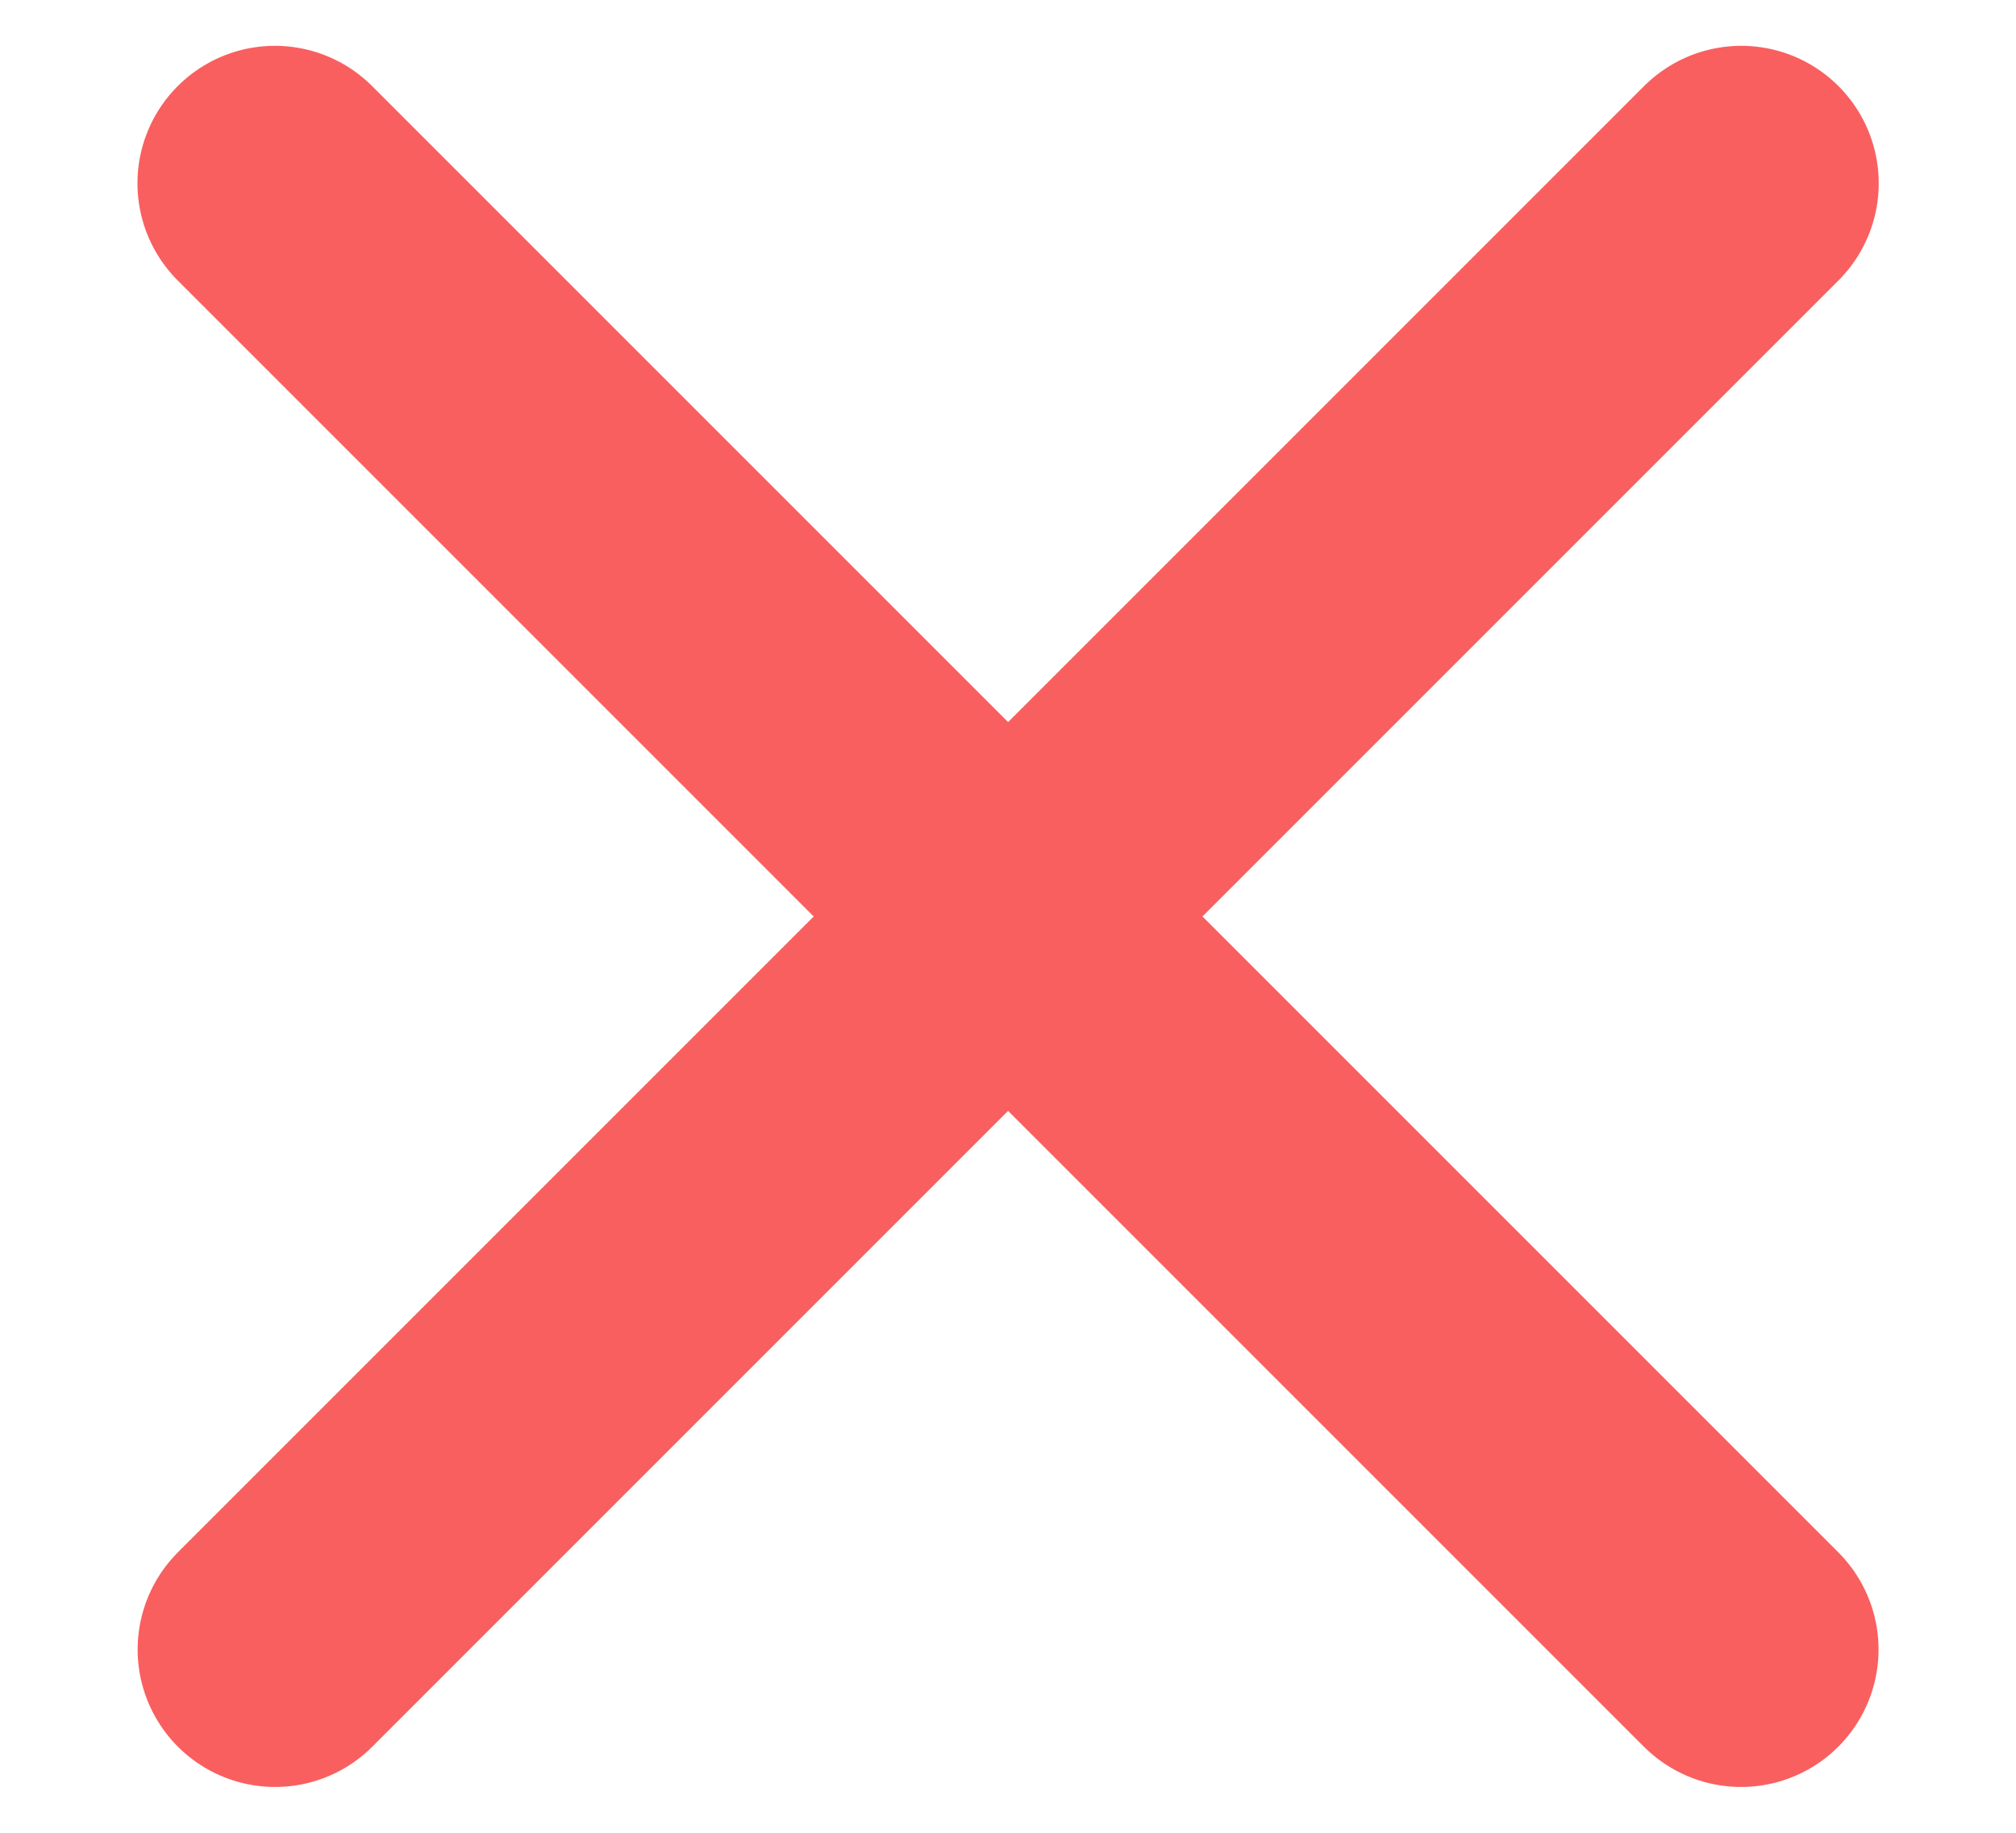
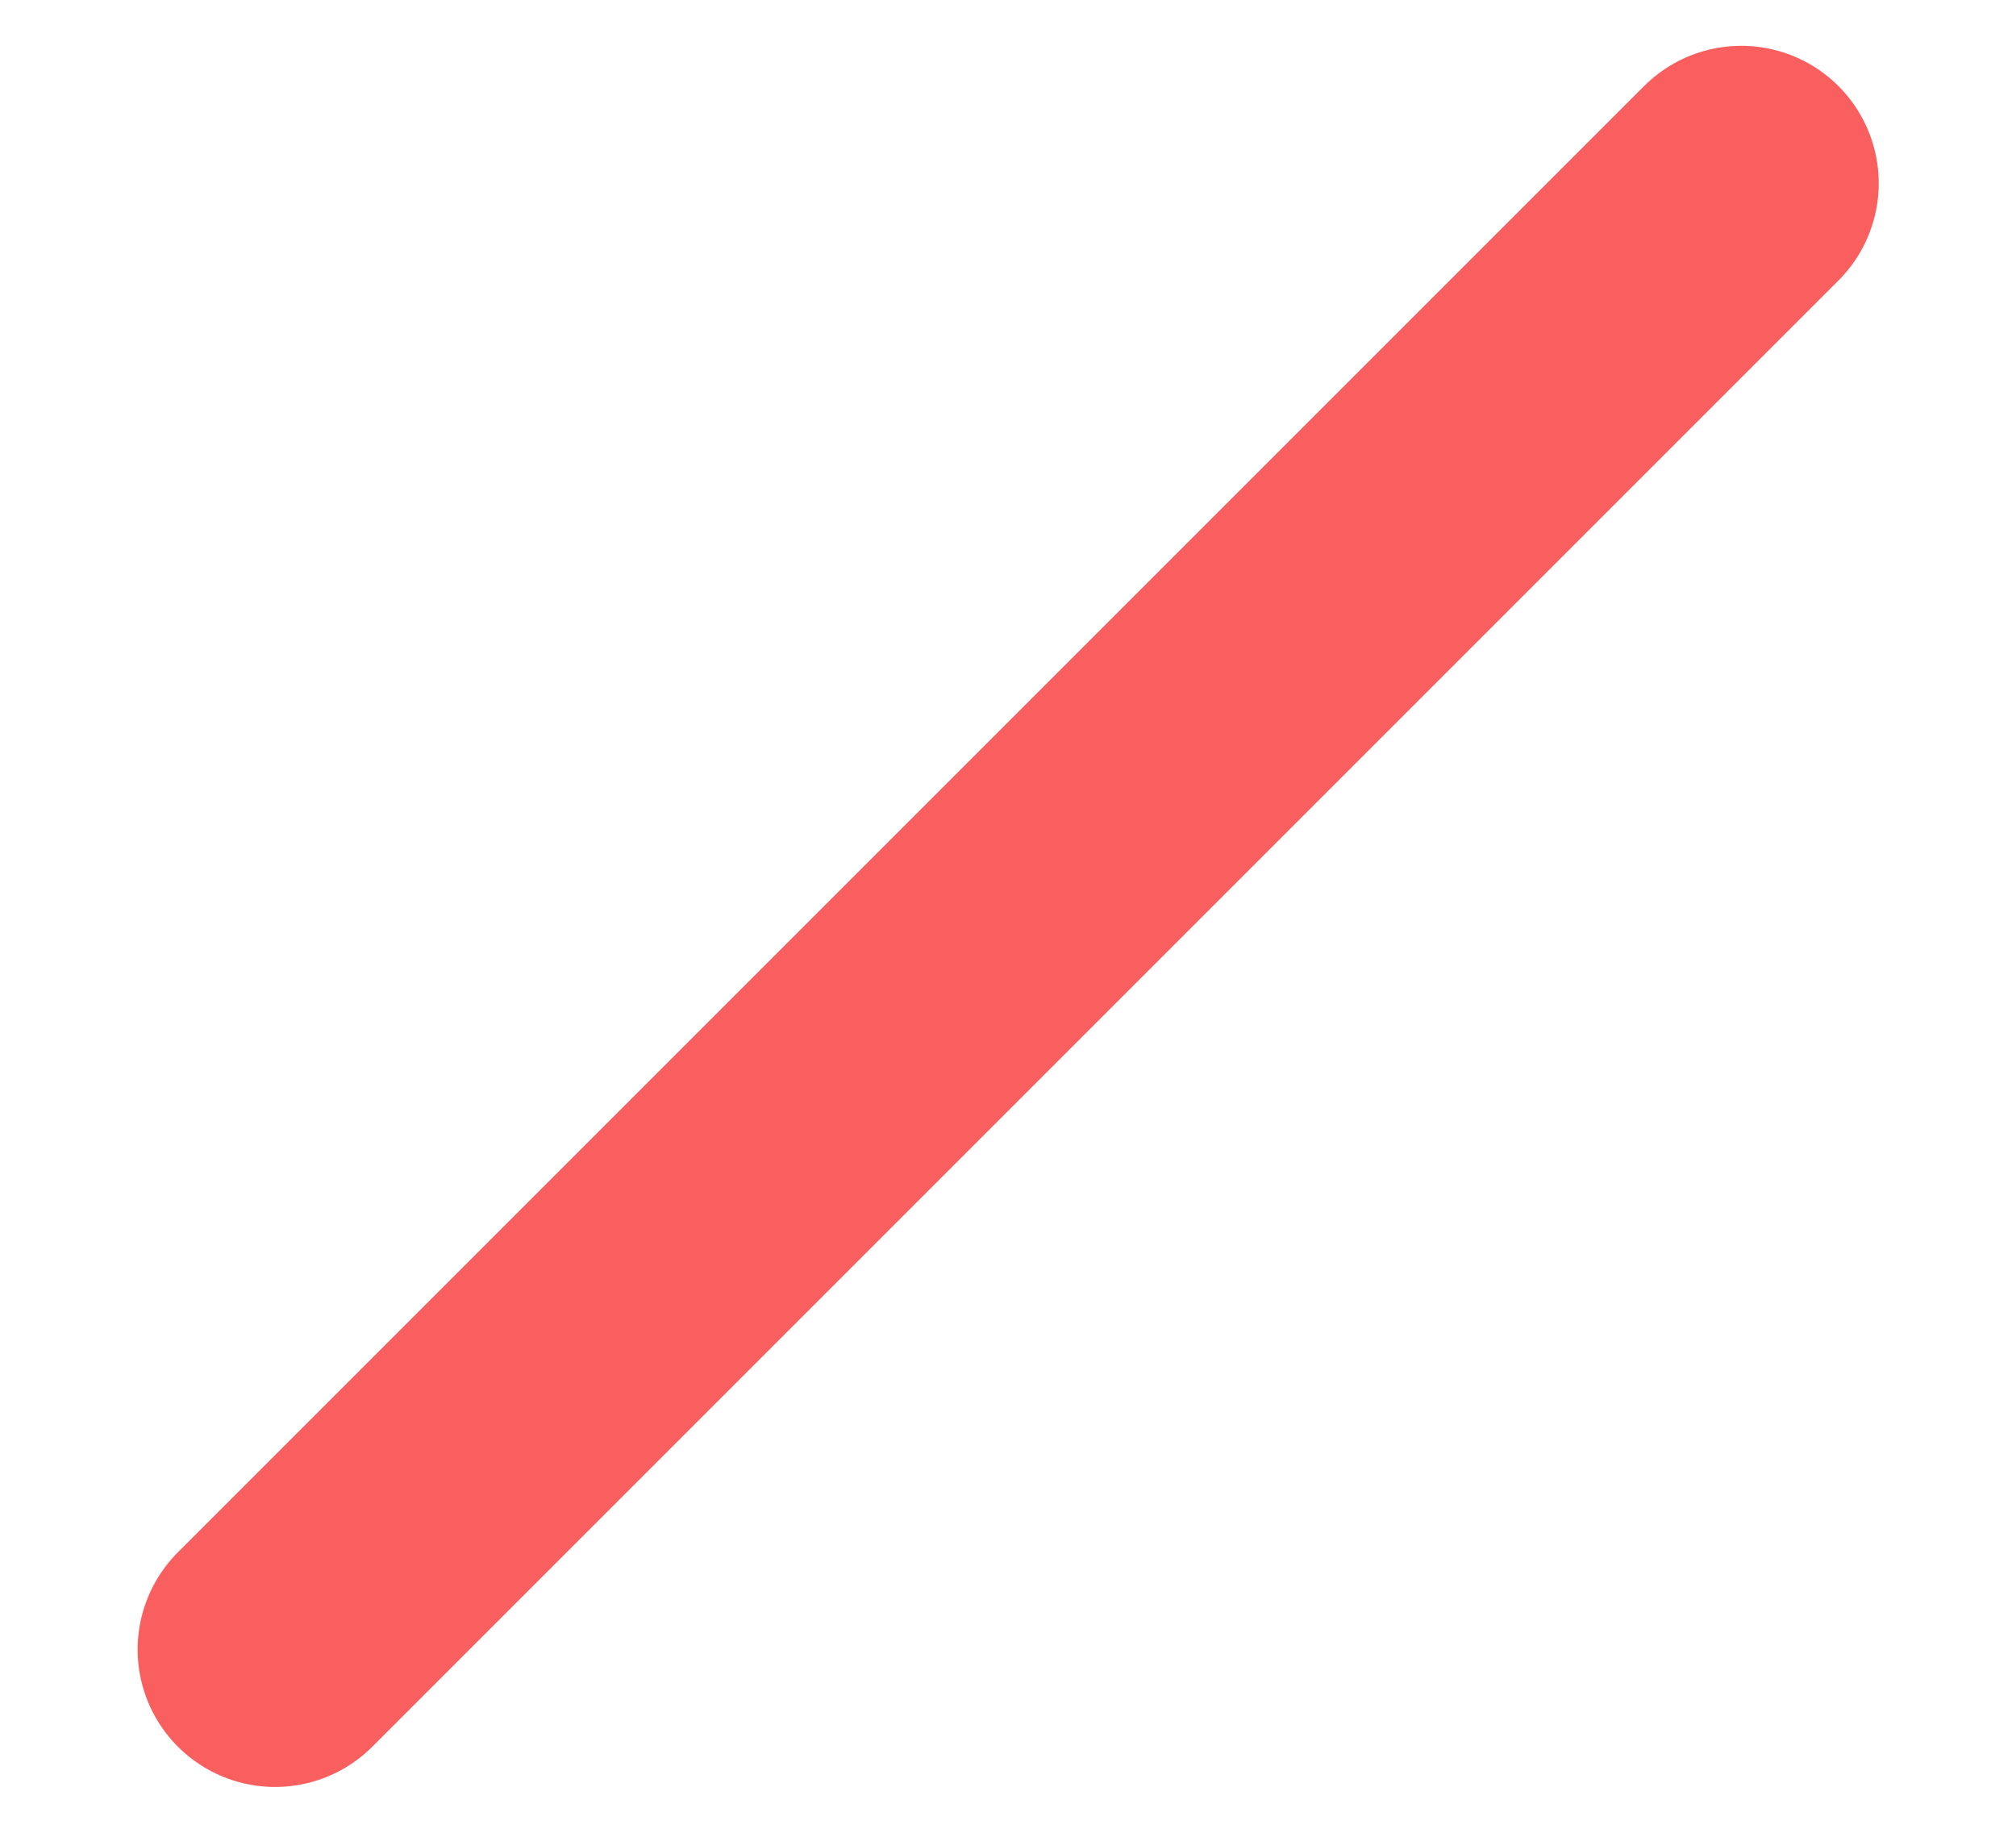
<svg xmlns="http://www.w3.org/2000/svg" width="11" height="10" viewBox="0 0 11 10" fill="none">
  <path d="M9.501 1L1.501 9" stroke="#F95F5F" stroke-width="1.5" stroke-linecap="round" stroke-linejoin="round" />
-   <path d="M1.5 1L9.5 9" stroke="#F95F5F" stroke-width="1.5" stroke-linecap="round" stroke-linejoin="round" />
</svg>